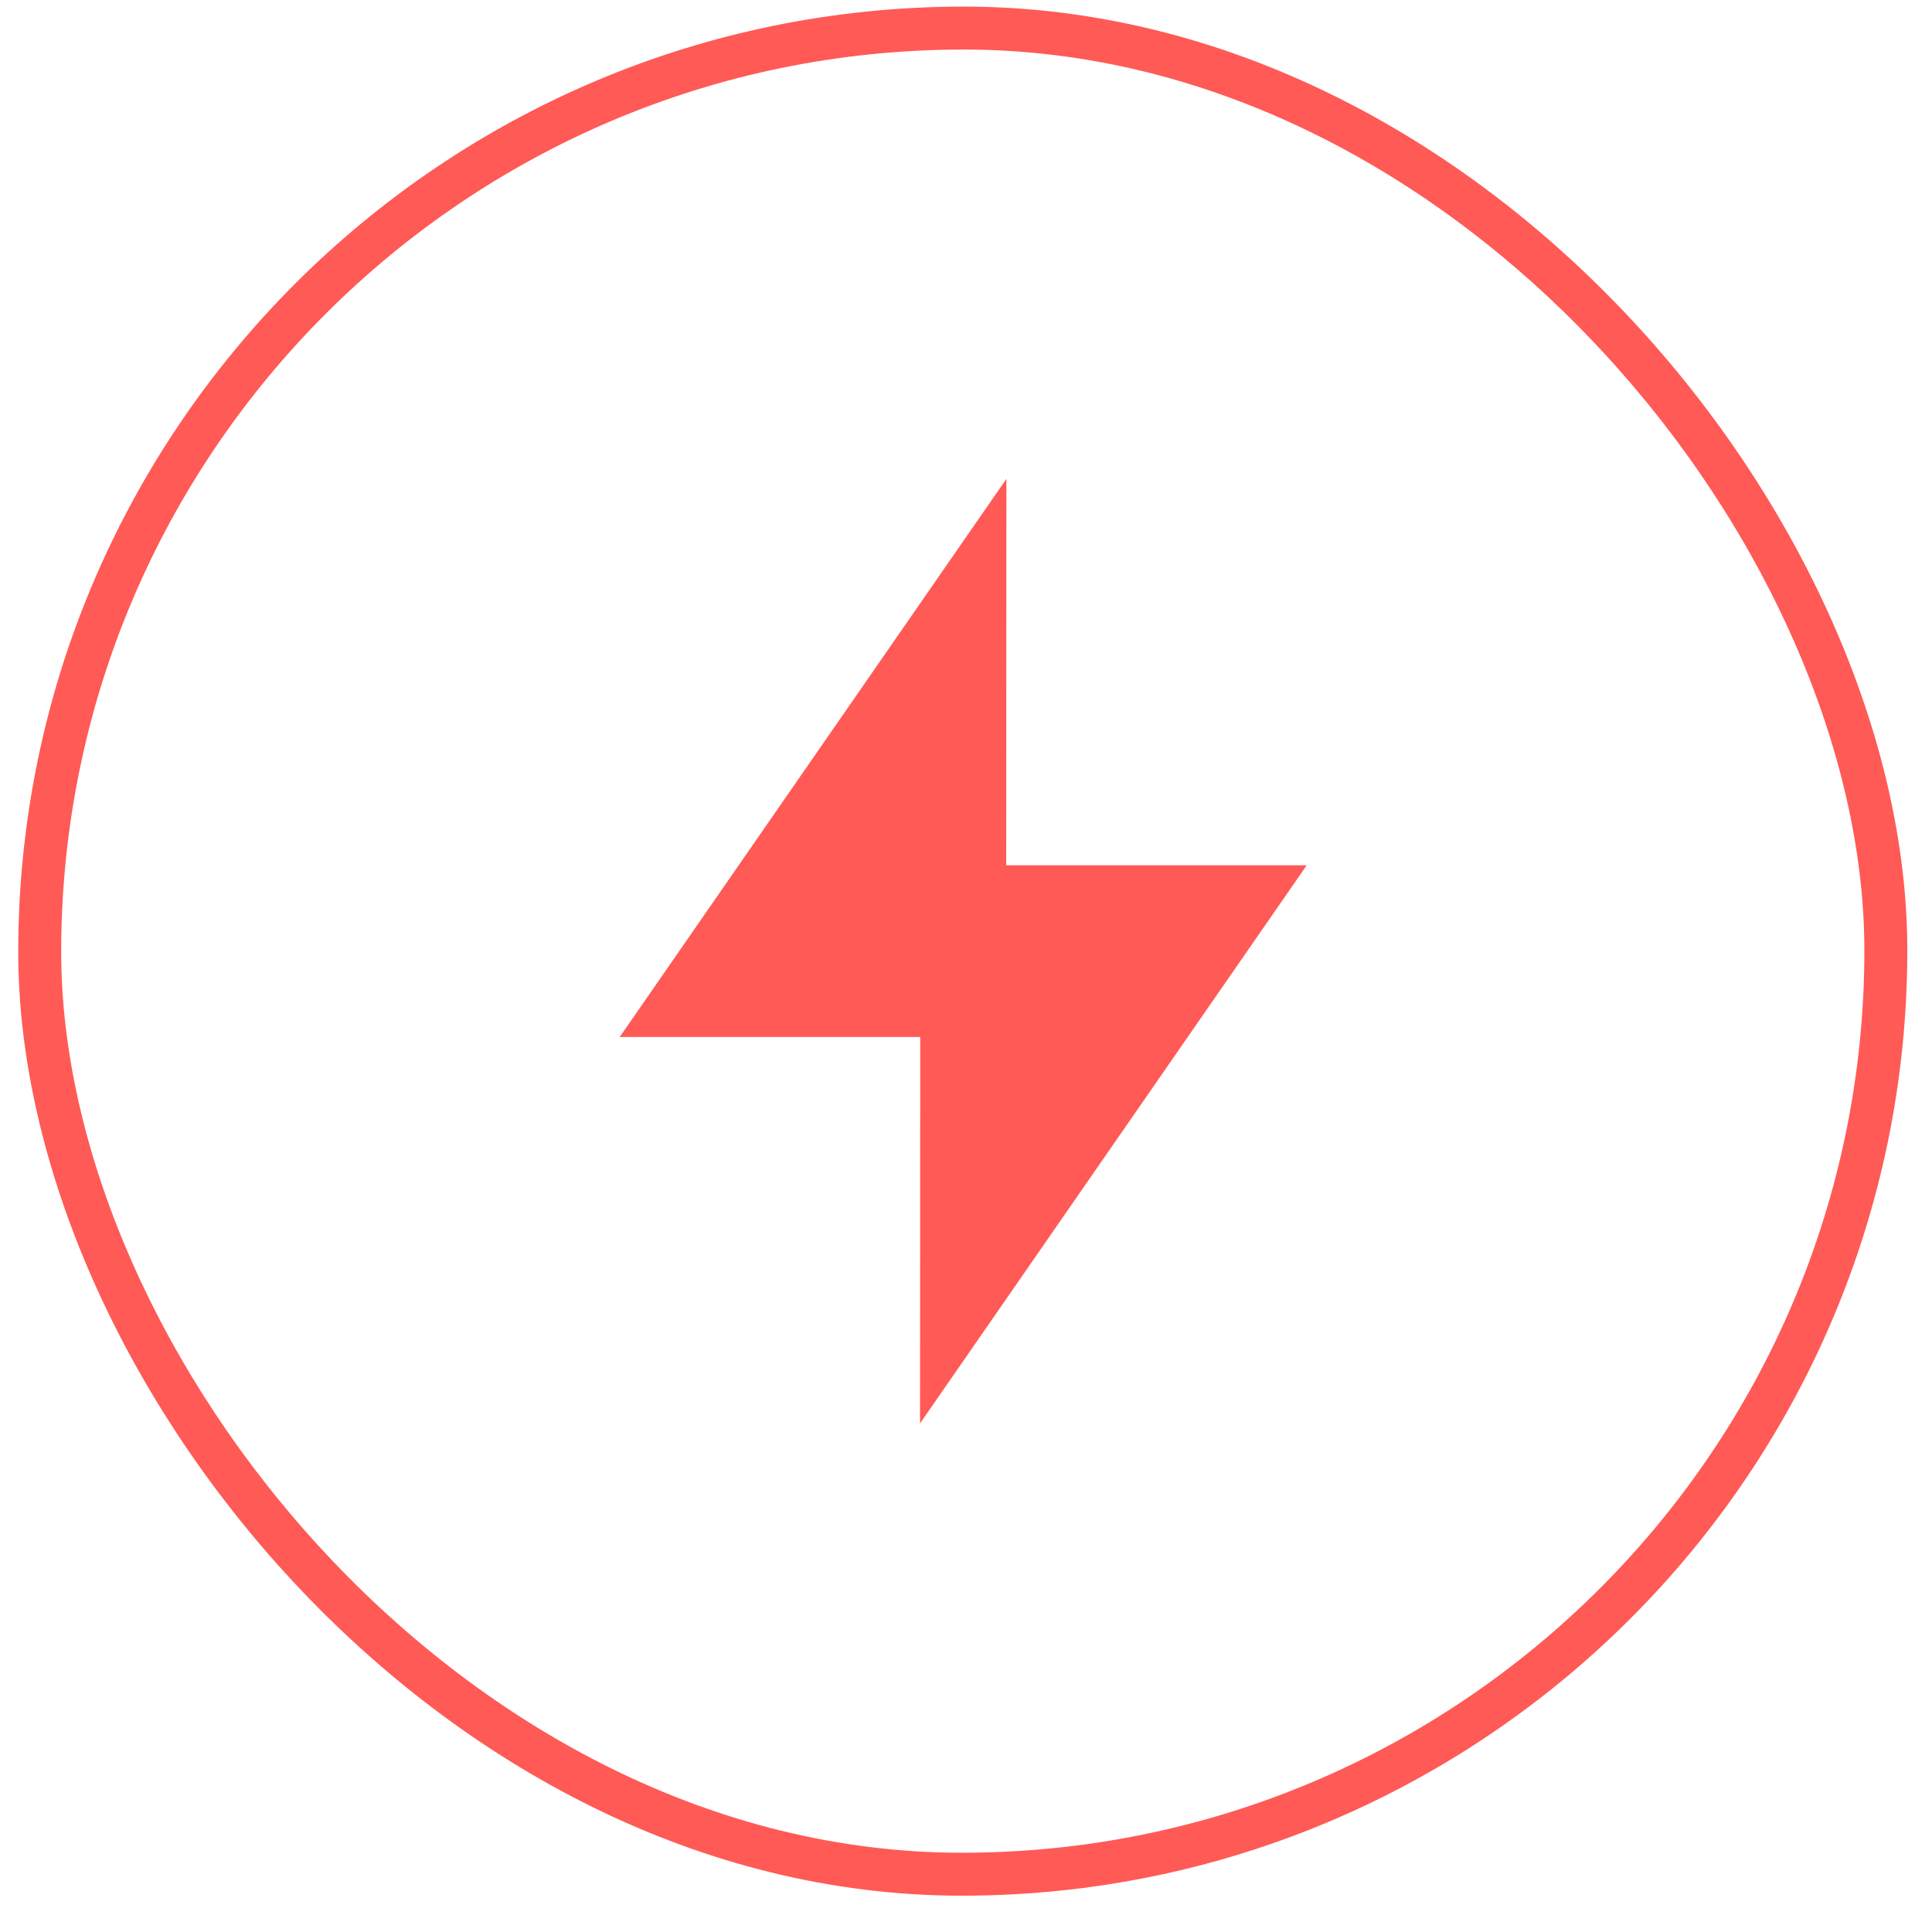
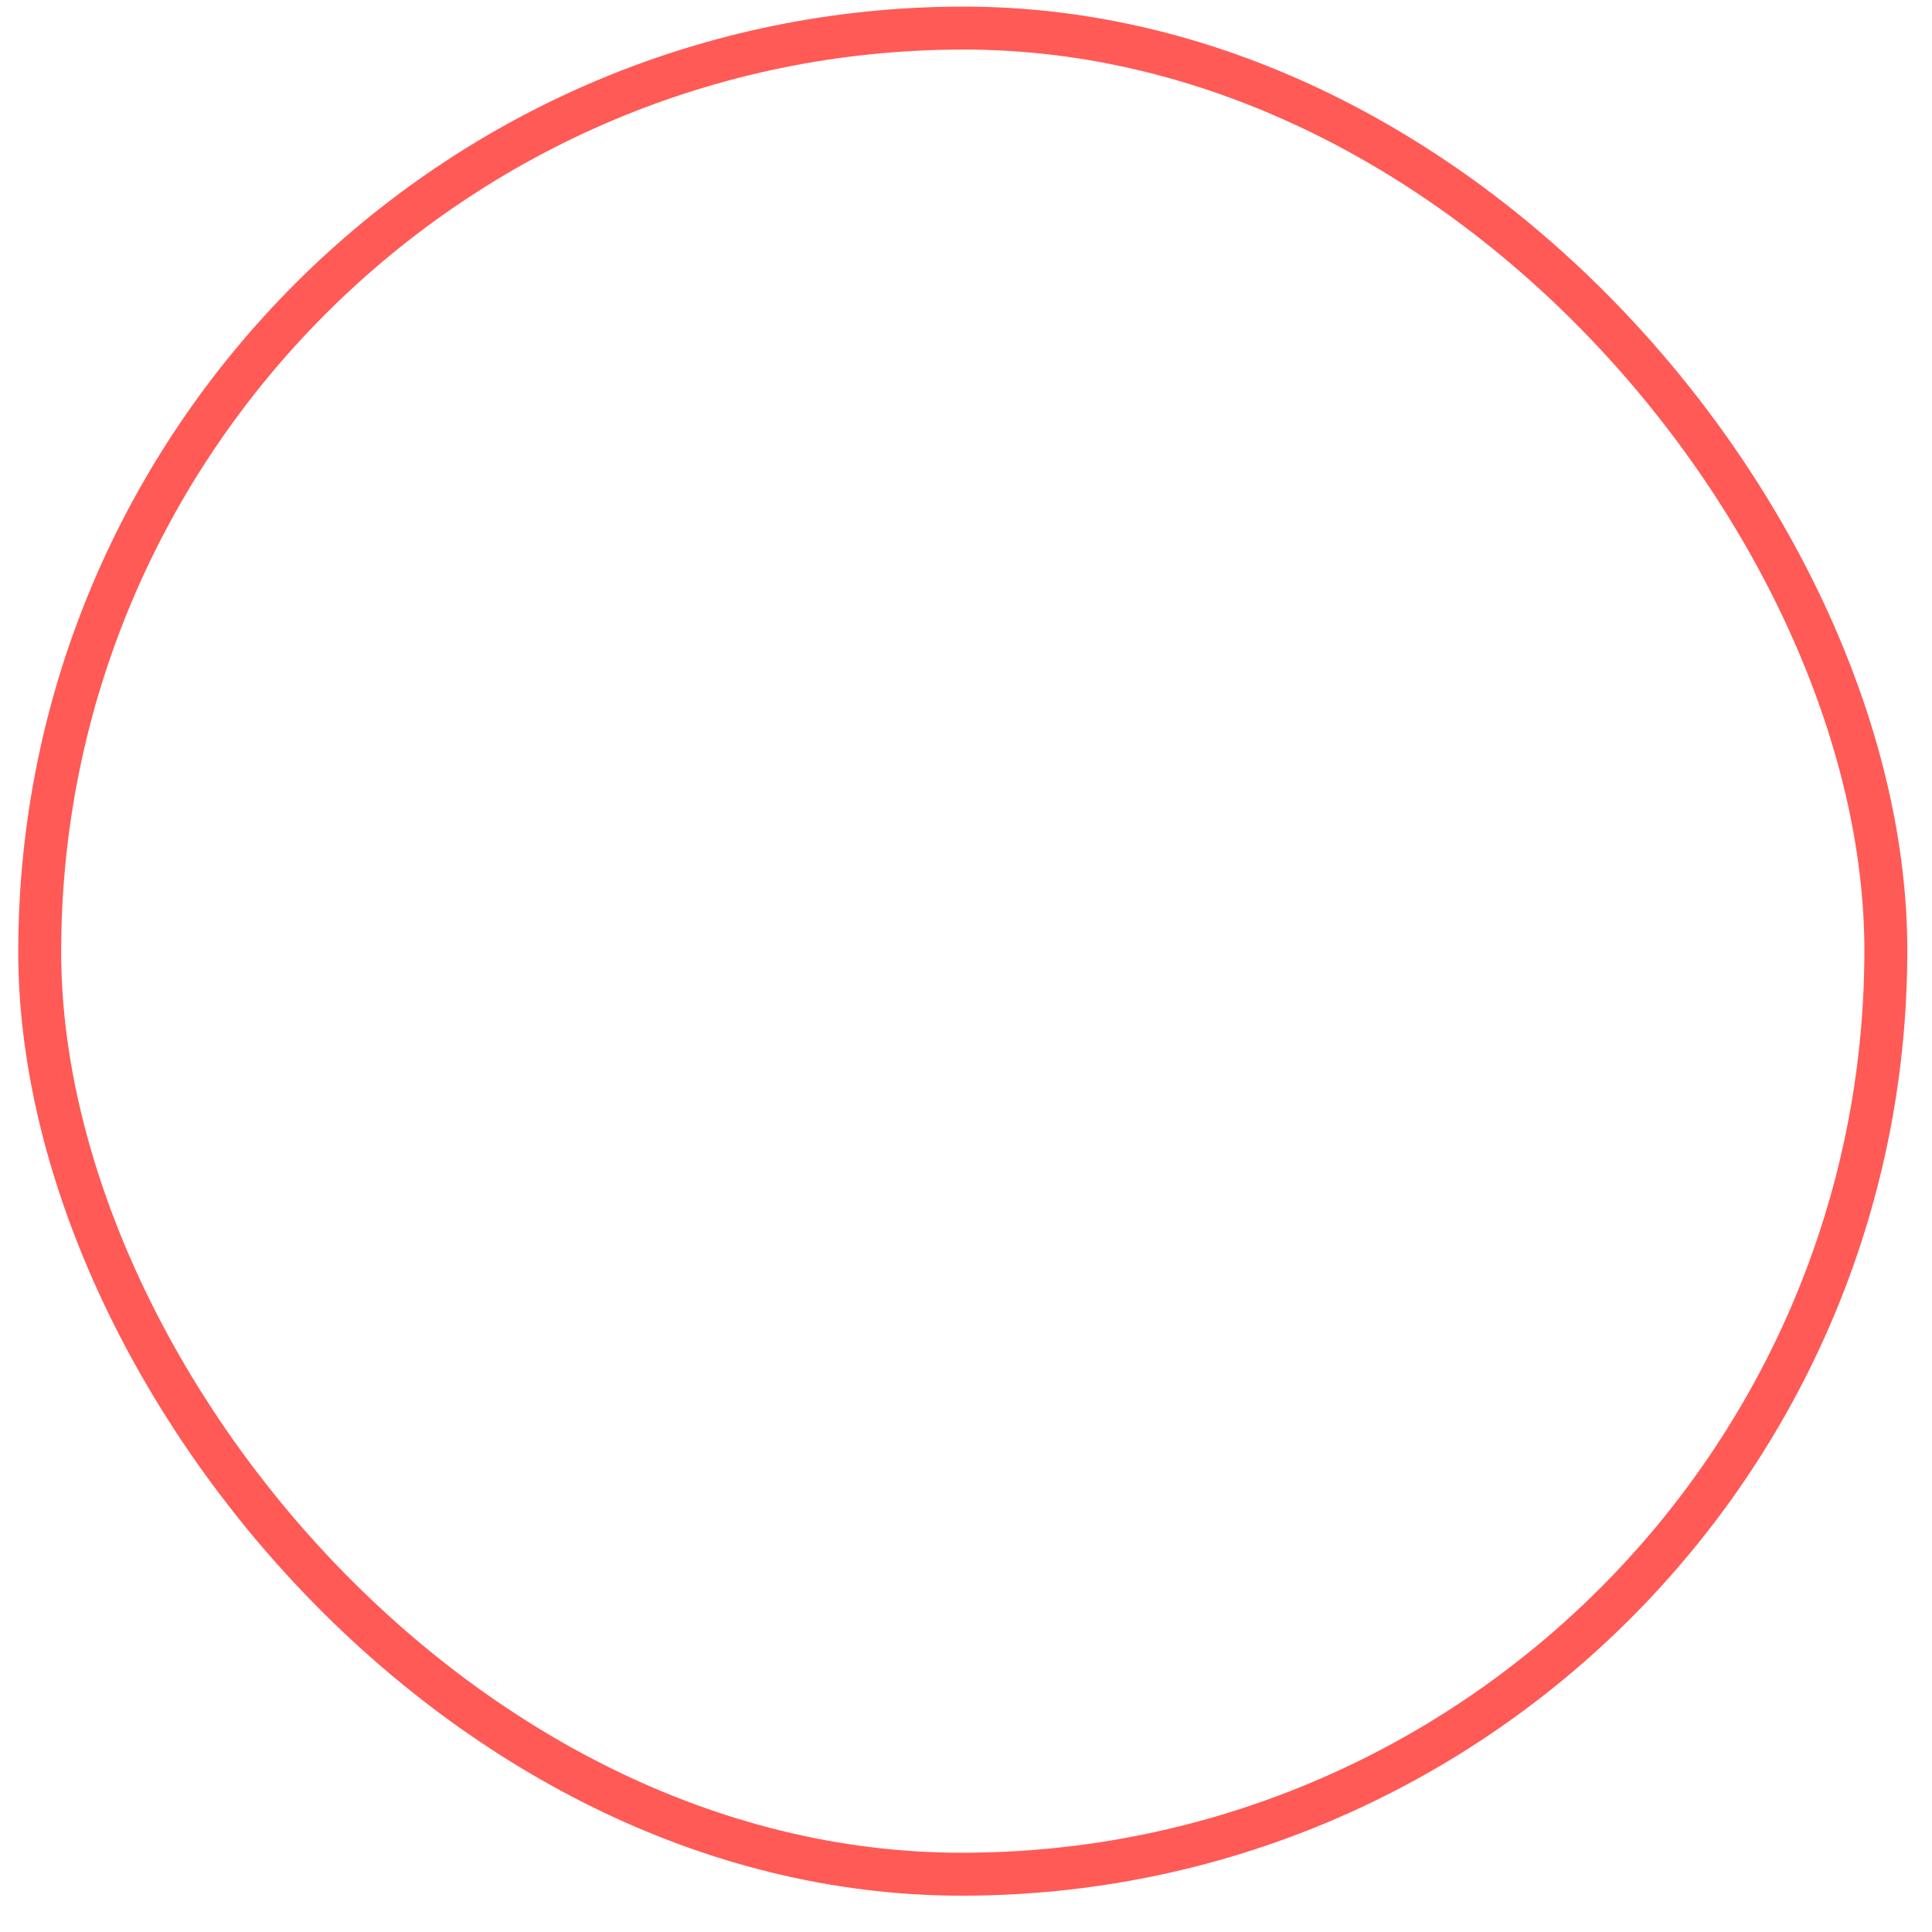
<svg xmlns="http://www.w3.org/2000/svg" width="45" height="45" viewBox="0 0 45 45" fill="none">
  <rect x="0.5" y="0.5" width="43" height="43" rx="21.5" transform="matrix(1 -5.18986e-09 -0.001 1 0.447 0.154)" stroke="#FF5A56" />
  <g clip-path="url(#clip0_195_1781)">
-     <path d="M23.436 20.154L30.436 20.154L21.429 33.154L21.434 24.154L14.434 24.154L23.441 11.154L23.436 20.154Z" fill="#FF5A56" />
-   </g>
+     </g>
  <defs>
    <clipPath id="clip0_195_1781">
-       <rect width="24" height="24" fill="white" transform="matrix(1 -5.18986e-09 -0.001 1 10.441 10.154)" />
-     </clipPath>
+       </clipPath>
  </defs>
</svg>